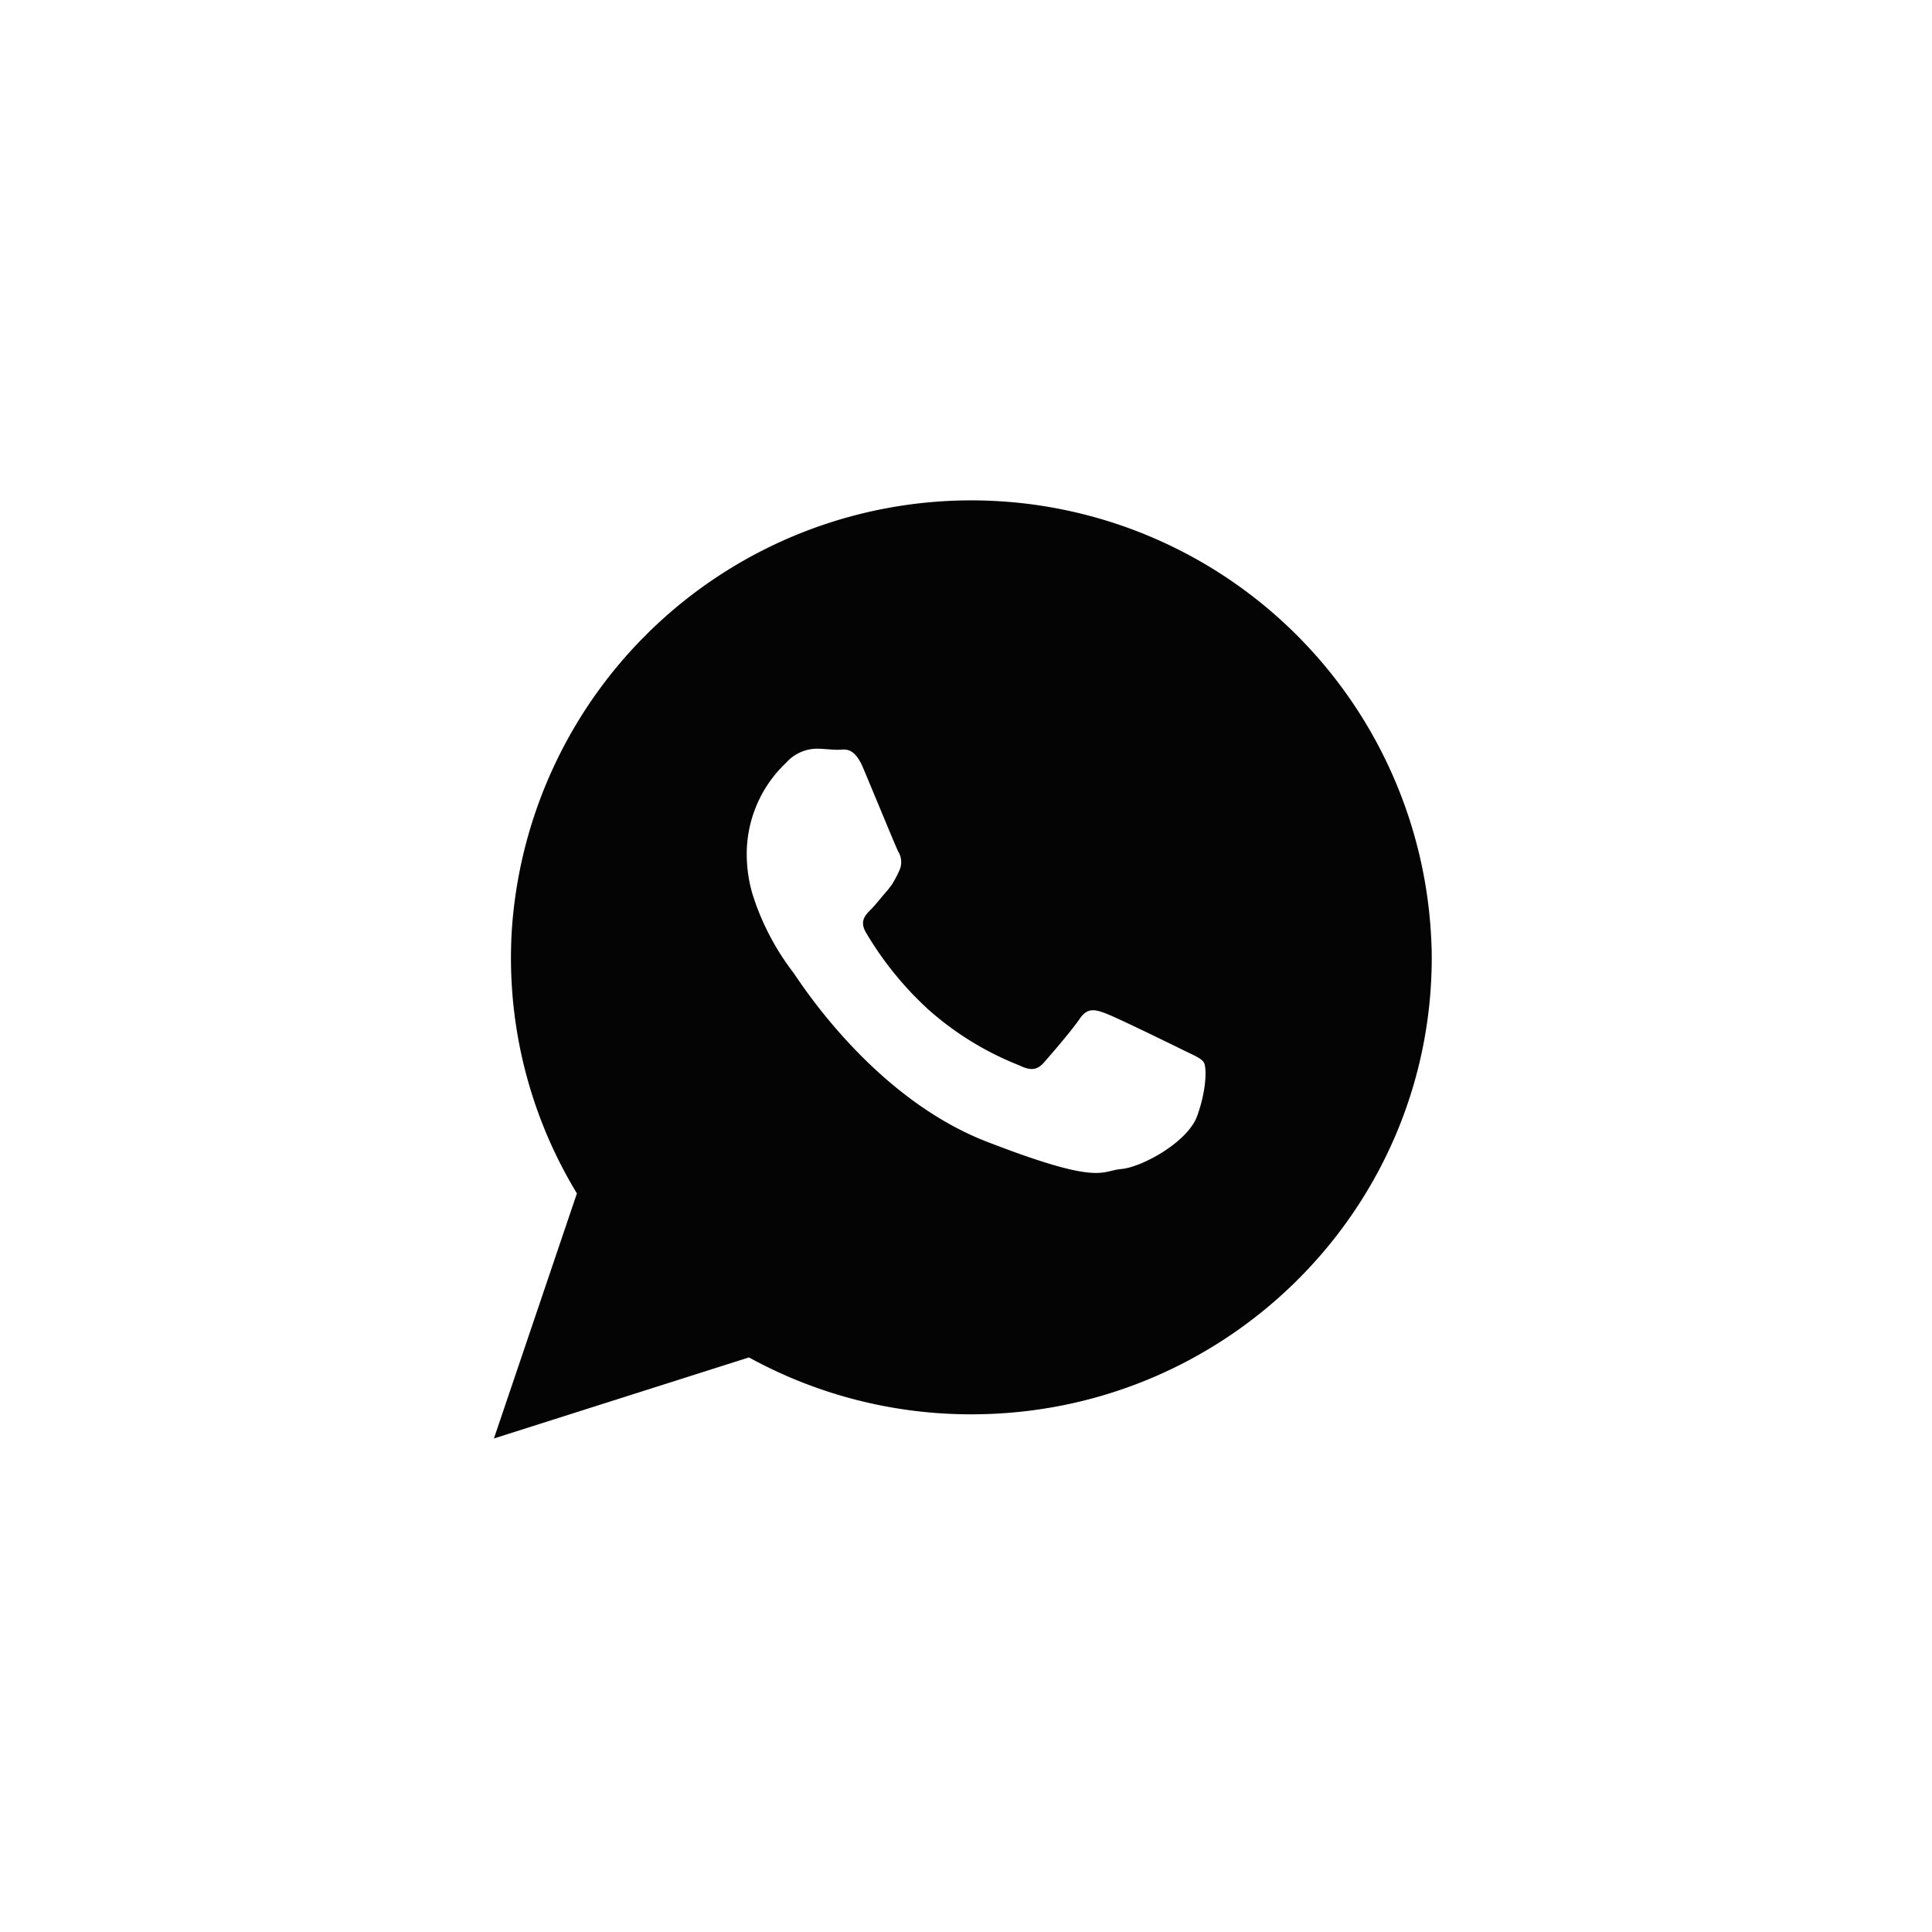
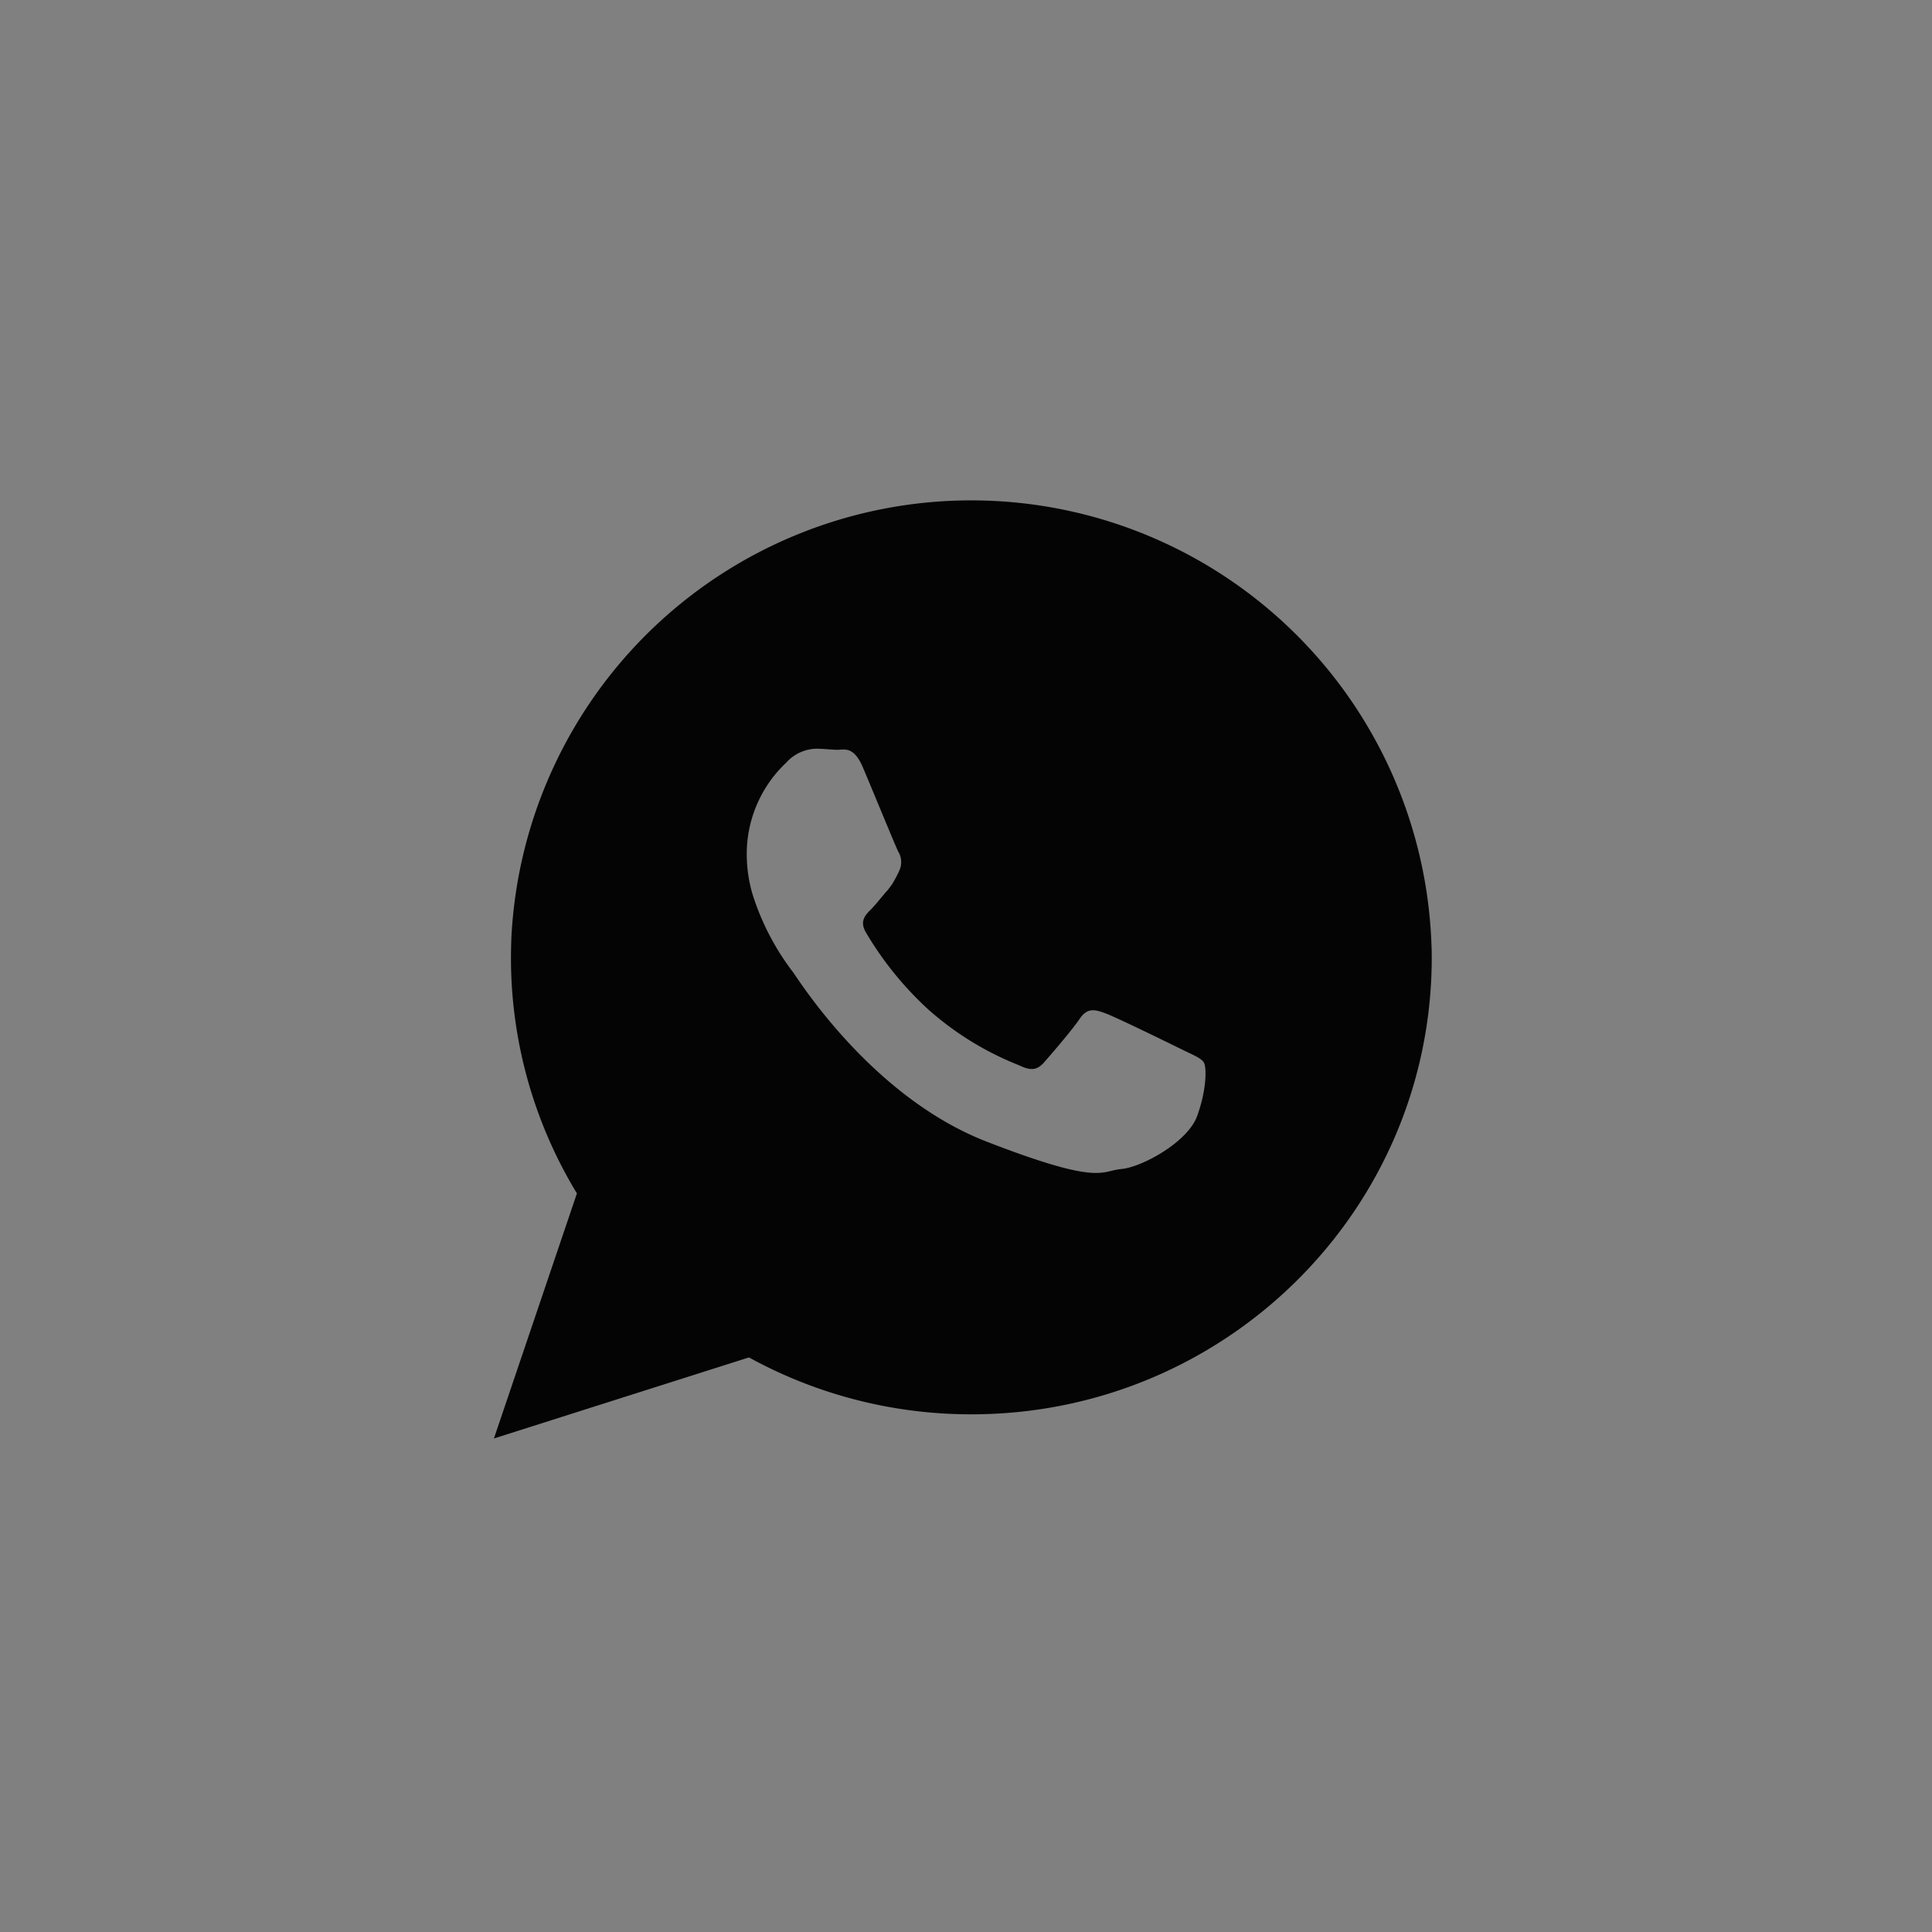
<svg xmlns="http://www.w3.org/2000/svg" width="250" height="250" viewBox="0 0 250 250">
  <rect x="0" y="0" width="250" height="250" fill="#808080" stroke="none" />
  <defs>
    <clipPath id="clip-WHATSAPP">
      <rect width="250" height="250" />
    </clipPath>
  </defs>
  <g id="WHATSAPP" clip-path="url(#clip-WHATSAPP)">
-     <rect width="250" height="250" fill="#fff" />
    <path id="Path_916" data-name="Path 916" d="M311.172,260.959a59.586,59.586,0,0,0-119.062-1.088c-.028.864-.056,1.729-.056,2.594a58.686,58.686,0,0,0,8.534,30.542L189.85,324.719l33-10.487a59.642,59.642,0,0,0,28.781,7.362c32.911,0,59.573-26.469,59.573-59.13C311.2,261.964,311.2,261.462,311.172,260.959Zm-29.451,15.117c.362.613.362,3.514-.865,6.89-1.2,3.4-7.169,6.665-9.845,6.888-2.678.251-2.678,2.175-17.543-3.6-14.837-5.831-24.21-20.948-24.933-21.895a32.859,32.859,0,0,1-5.215-10.043,18.388,18.388,0,0,1-.754-4.936,16.236,16.236,0,0,1,5.1-12.105,5.4,5.4,0,0,1,3.9-1.811c.975,0,1.952.139,2.788.139.865,0,2.093-.5,3.291,2.4,1.229,2.9,4.156,10.041,4.517,10.766a2.607,2.607,0,0,1,.113,2.537,16.062,16.062,0,0,1-.921,1.729c-.167.223-.334.446-.531.7-.752.836-1.534,1.87-2.2,2.54-.726.724-1.48,1.506-.644,2.955a43.364,43.364,0,0,0,8.116,10.012,39.551,39.551,0,0,0,11.743,7.2c1.48.724,2.314.613,3.178-.364.839-.949,3.655-4.212,4.63-5.662s1.952-1.226,3.291-.726c1.339.475,8.506,3.989,9.986,4.715C280.383,275.127,281.357,275.491,281.721,276.076Z" transform="translate(-125.936 -138.582)" fill="#040405" fill-rule="evenodd" />
  </g>
</svg>